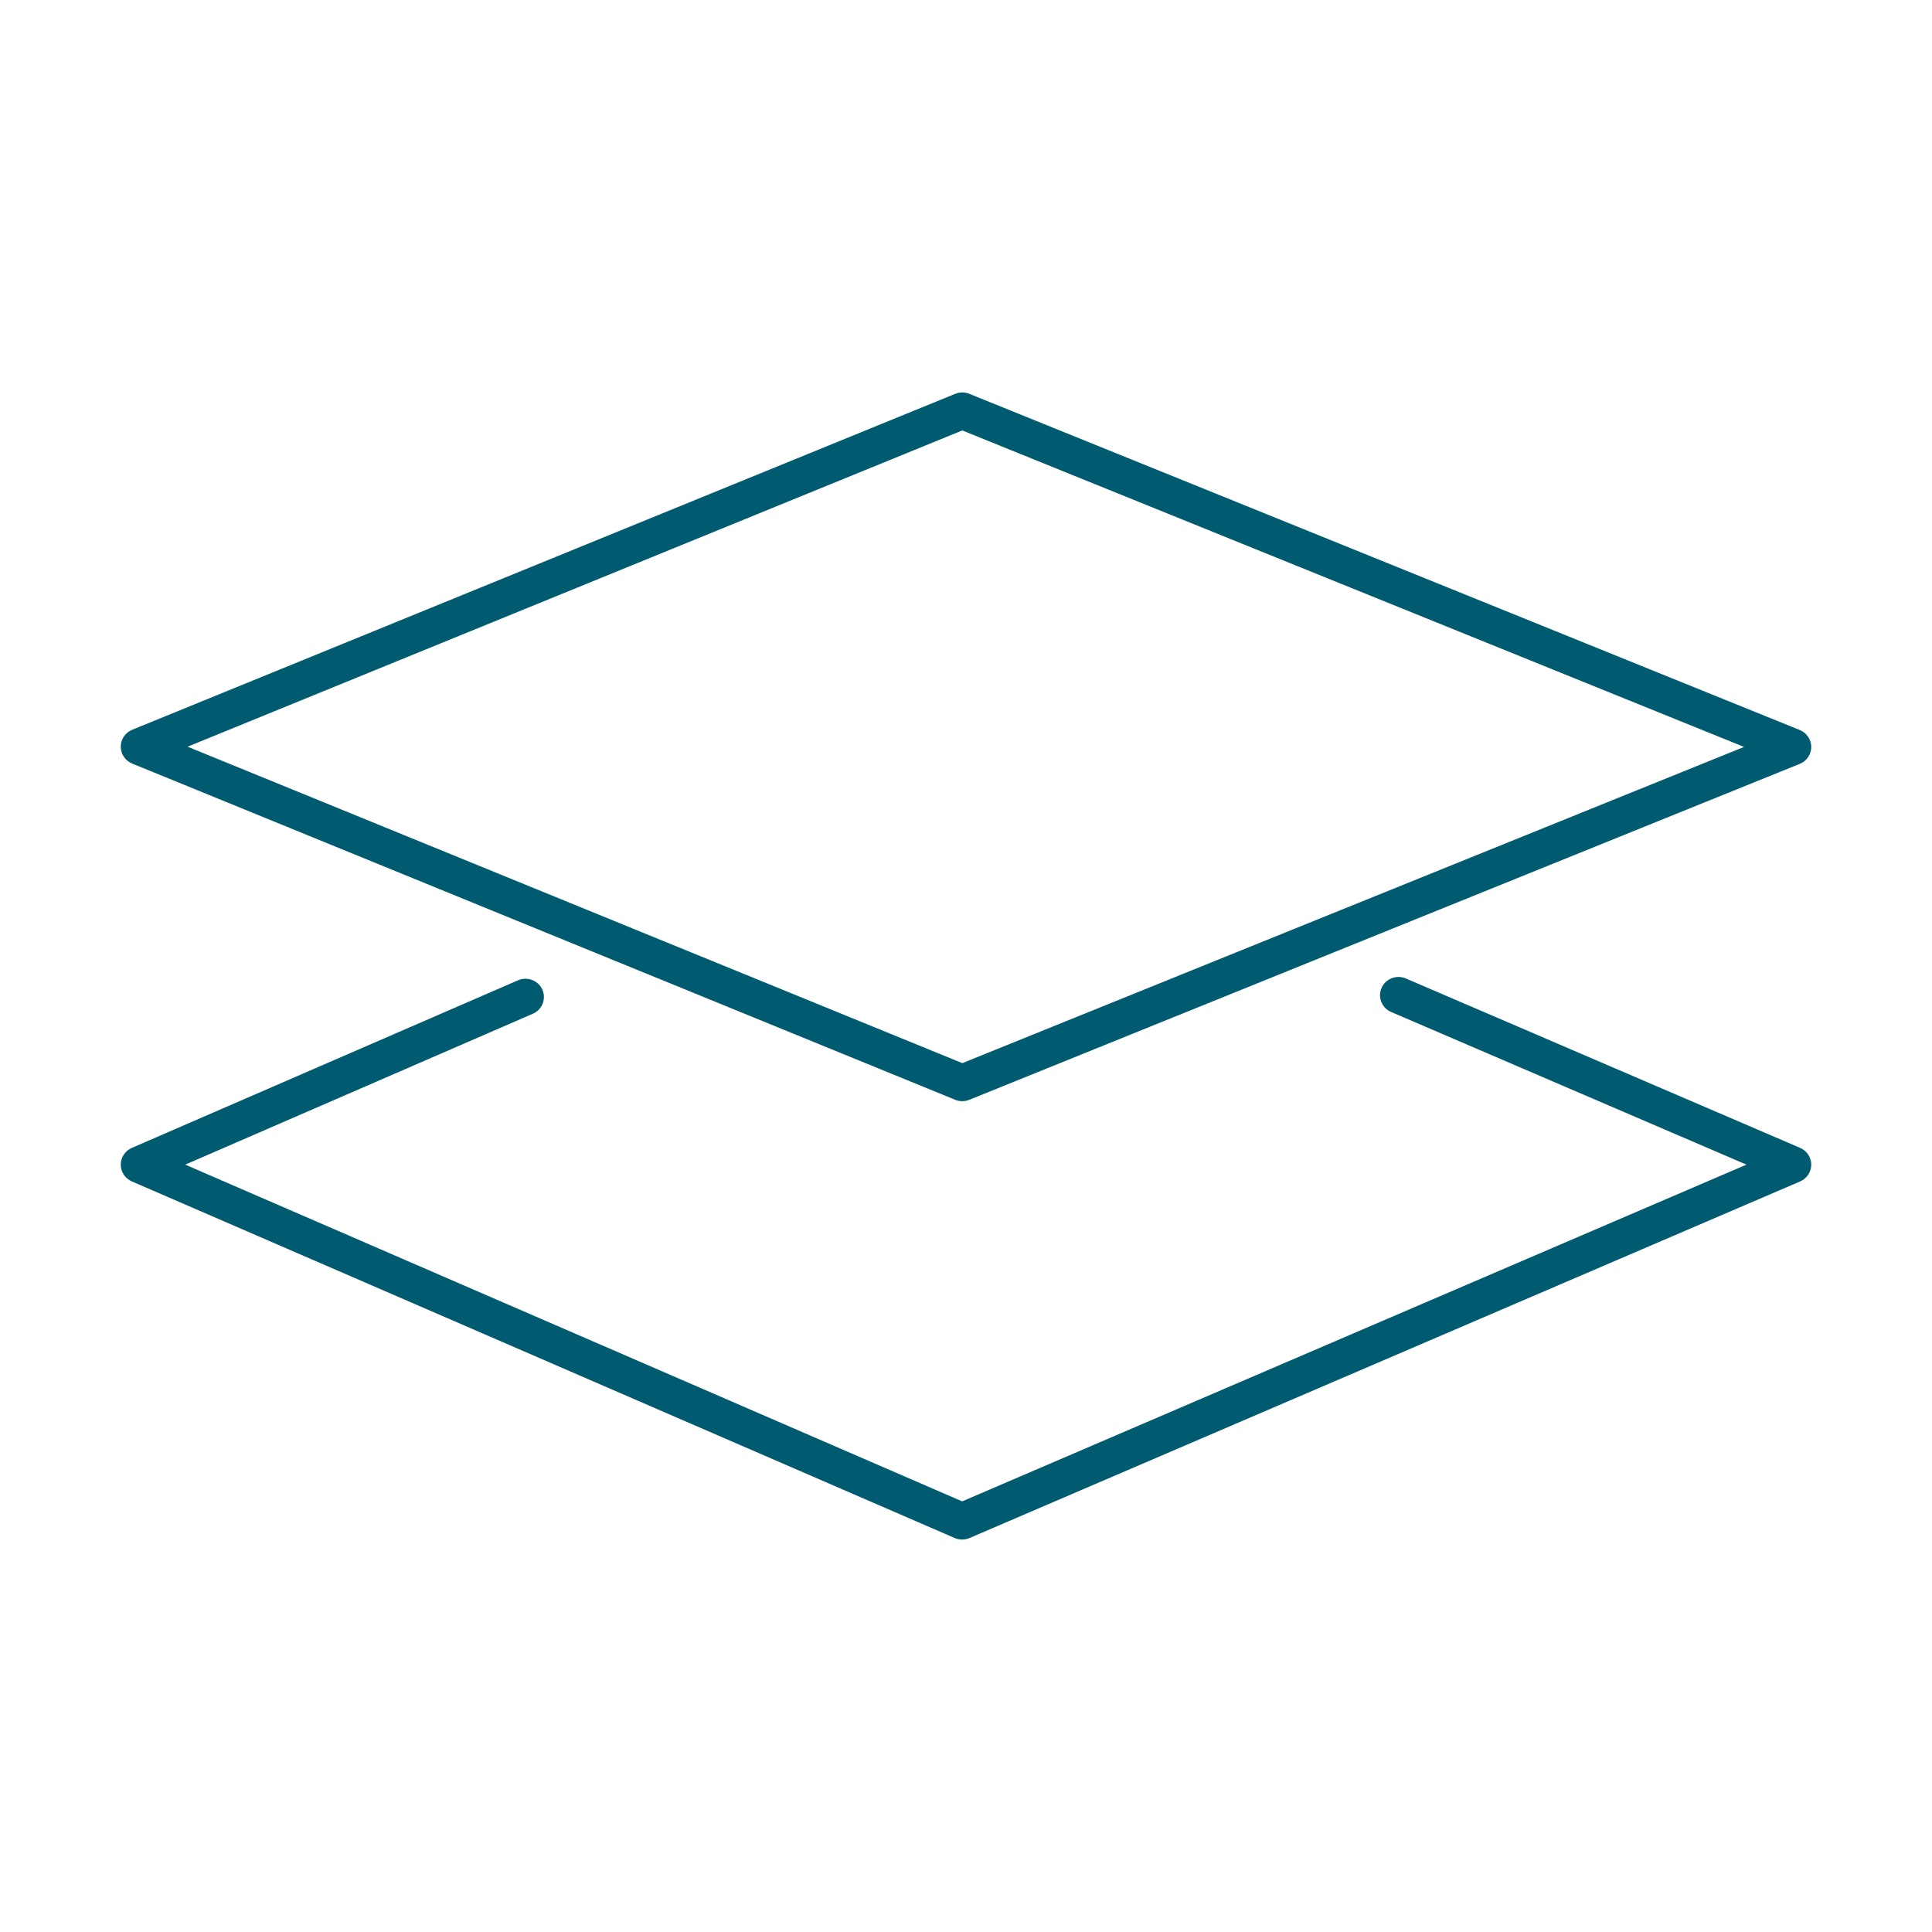
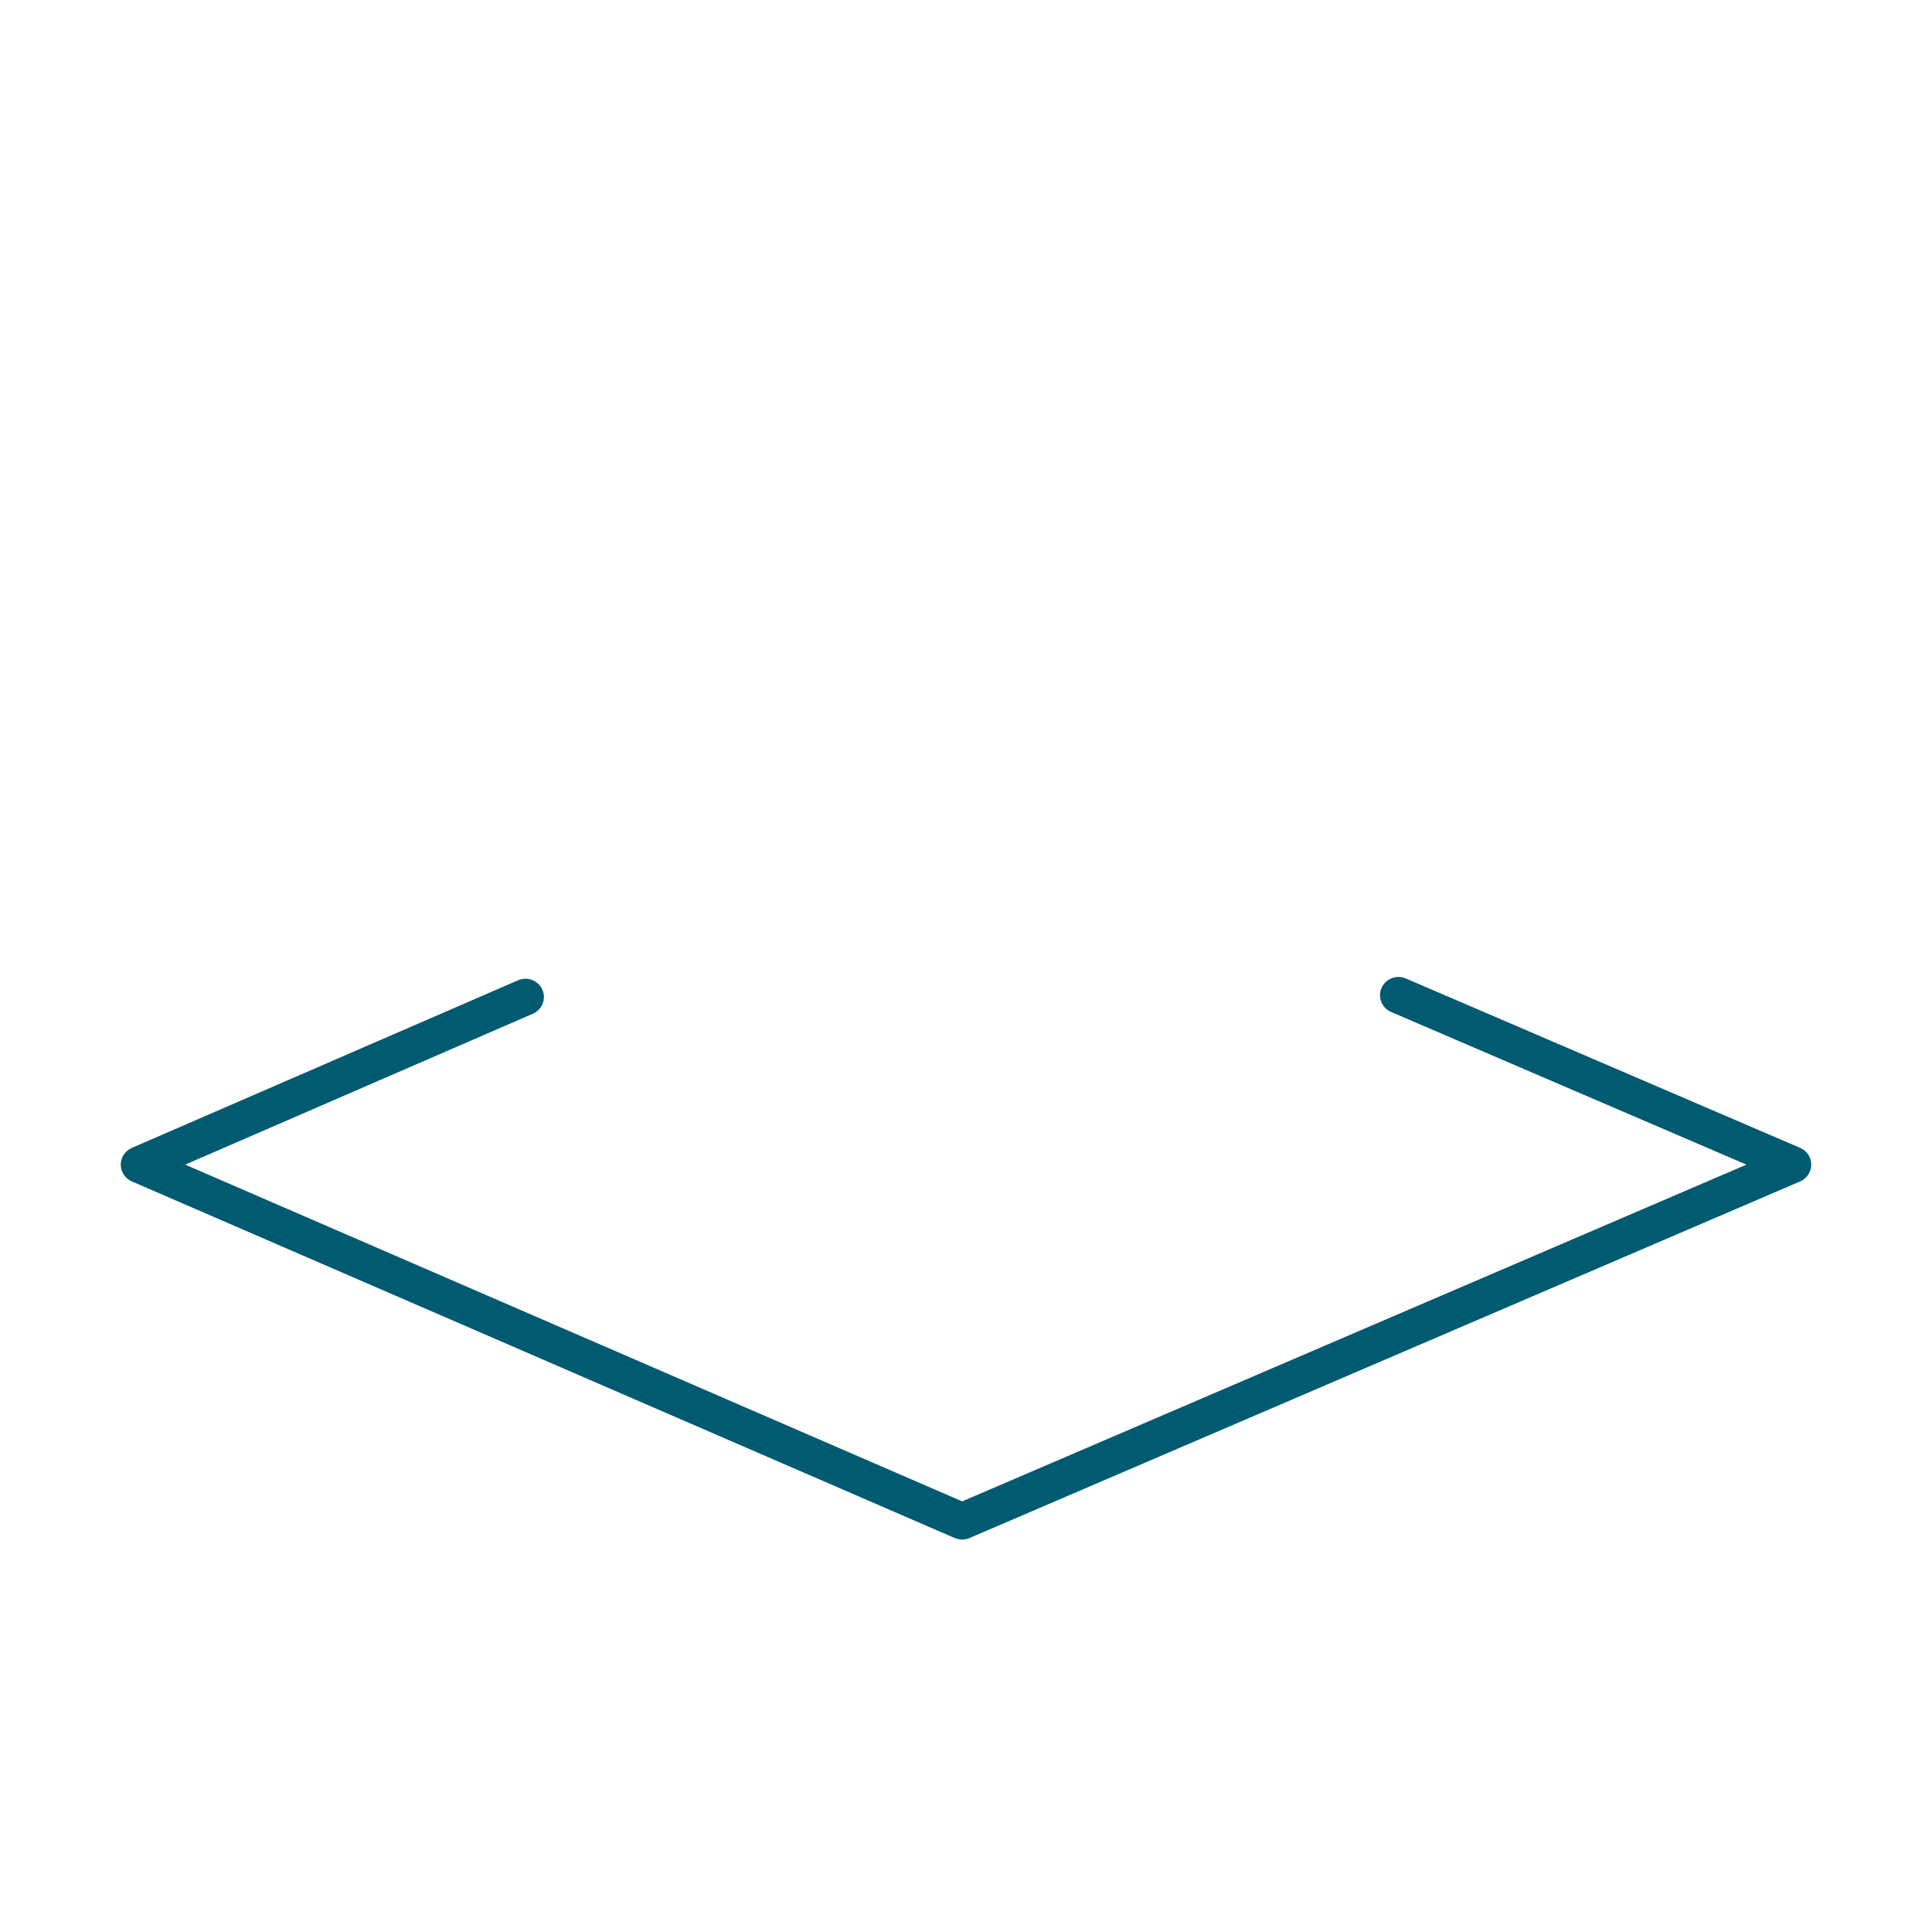
<svg xmlns="http://www.w3.org/2000/svg" width="64" height="64" viewBox="0 0 64 64" fill="none">
-   <path fill-rule="evenodd" clip-rule="evenodd" d="M31.643 13.046C31.792 12.985 31.959 12.985 32.108 13.045L59.62 24.183C59.85 24.276 60 24.498 60 24.744C60 24.989 59.85 25.211 59.62 25.304L32.108 36.433C31.959 36.493 31.792 36.493 31.643 36.432L4.378 25.294C4.149 25.2 4 24.979 4 24.734C4 24.489 4.149 24.268 4.378 24.175L31.643 13.046ZM31.877 14.259L6.214 24.735L31.878 35.218L57.773 24.743L31.877 14.259Z" fill="#005A70" />
  <path fill-rule="evenodd" clip-rule="evenodd" d="M45.766 32.727C45.9 32.421 46.26 32.28 46.57 32.413L59.632 38.025C59.855 38.121 60 38.34 60 38.581C60 38.822 59.855 39.04 59.632 39.136L32.115 50.95C31.959 51.017 31.782 51.017 31.626 50.949L4.366 39.135C4.144 39.038 4 38.821 4 38.581C4 38.34 4.144 38.123 4.366 38.026L17.161 32.473C17.47 32.339 17.831 32.478 17.966 32.784C18.102 33.09 17.961 33.447 17.652 33.581L6.135 38.58L31.873 49.735L57.853 38.58L46.083 33.523C45.773 33.39 45.631 33.034 45.766 32.727Z" fill="#005A70" />
</svg>